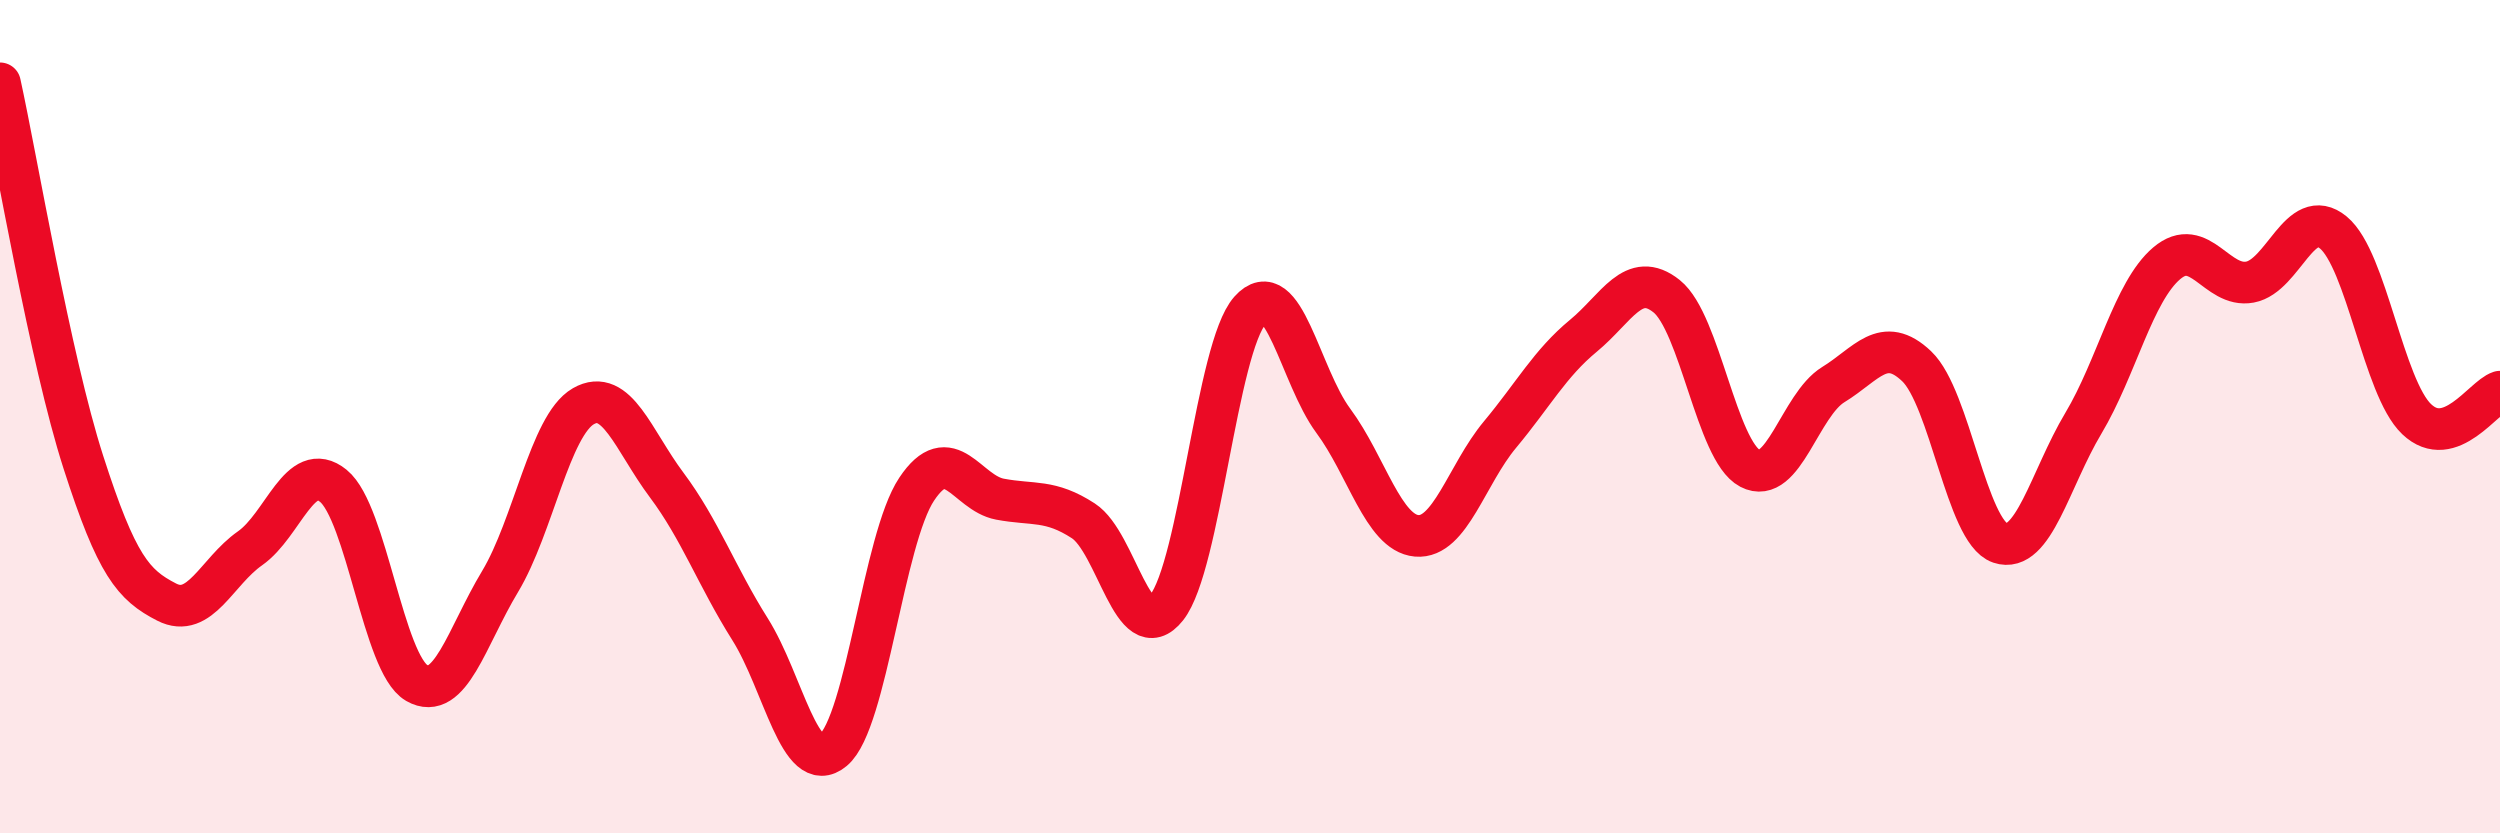
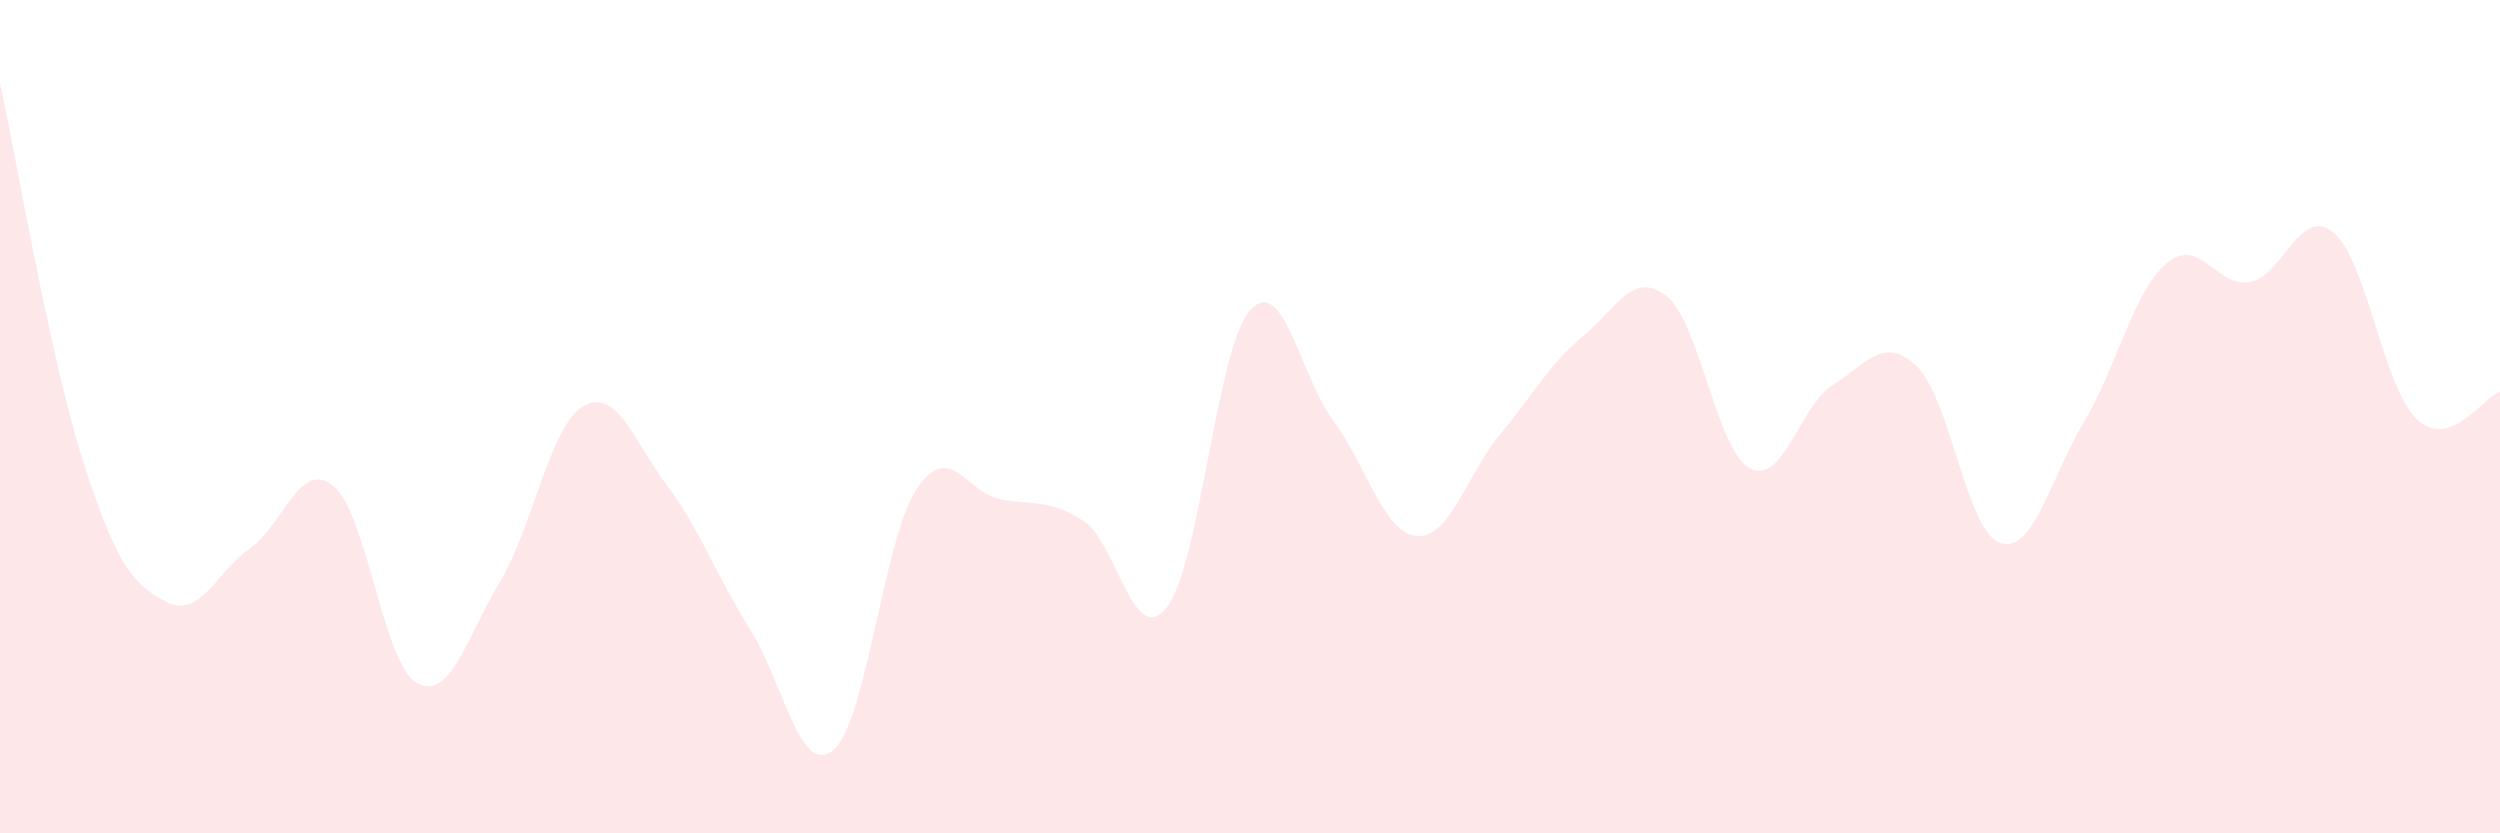
<svg xmlns="http://www.w3.org/2000/svg" width="60" height="20" viewBox="0 0 60 20">
  <path d="M 0,2 C 0.4,3.82 1.2,8.6 2,11.09 C 2.8,13.58 3.2,14.04 4,14.45 C 4.8,14.86 5.2,13.72 6,13.16 C 6.8,12.6 7.2,11.01 8,11.66 C 8.8,12.31 9.2,15.93 10,16.39 C 10.8,16.85 11.2,15.29 12,13.96 C 12.8,12.63 13.2,10.21 14,9.75 C 14.8,9.29 15.2,10.57 16,11.64 C 16.8,12.71 17.2,13.83 18,15.1 C 18.8,16.37 19.2,18.67 20,18 C 20.8,17.33 21.2,12.94 22,11.74 C 22.8,10.54 23.2,11.83 24,11.98 C 24.8,12.13 25.2,11.98 26,12.5 C 26.8,13.02 27.2,15.59 28,14.58 C 28.8,13.57 29.2,8.35 30,7.45 C 30.8,6.55 31.2,9.02 32,10.1 C 32.8,11.18 33.2,12.79 34,12.86 C 34.8,12.93 35.2,11.39 36,10.43 C 36.8,9.47 37.2,8.72 38,8.06 C 38.8,7.4 39.2,6.47 40,7.11 C 40.8,7.75 41.2,10.82 42,11.24 C 42.8,11.66 43.2,9.72 44,9.23 C 44.8,8.74 45.2,8.03 46,8.79 C 46.8,9.55 47.2,12.76 48,13.03 C 48.8,13.3 49.2,11.5 50,10.16 C 50.8,8.82 51.2,7 52,6.32 C 52.8,5.64 53.2,6.92 54,6.77 C 54.8,6.62 55.2,4.92 56,5.58 C 56.8,6.24 57.2,9.3 58,10.06 C 58.8,10.82 59.6,9.53 60,9.4L60 20L0 20Z" fill="#EB0A25" opacity="0.1" stroke-linecap="round" stroke-linejoin="round" />
-   <path d="M 0,2 C 0.4,3.82 1.2,8.6 2,11.09 C 2.8,13.58 3.2,14.04 4,14.45 C 4.8,14.86 5.2,13.72 6,13.16 C 6.8,12.6 7.2,11.01 8,11.66 C 8.8,12.31 9.2,15.93 10,16.39 C 10.8,16.85 11.2,15.29 12,13.96 C 12.8,12.63 13.2,10.21 14,9.75 C 14.8,9.29 15.2,10.57 16,11.64 C 16.8,12.71 17.2,13.83 18,15.1 C 18.8,16.37 19.2,18.67 20,18 C 20.8,17.33 21.2,12.94 22,11.74 C 22.8,10.54 23.2,11.83 24,11.98 C 24.8,12.13 25.2,11.98 26,12.5 C 26.8,13.02 27.2,15.59 28,14.58 C 28.8,13.57 29.2,8.35 30,7.45 C 30.8,6.55 31.2,9.02 32,10.1 C 32.8,11.18 33.2,12.79 34,12.86 C 34.8,12.93 35.2,11.39 36,10.43 C 36.8,9.47 37.2,8.72 38,8.06 C 38.8,7.4 39.2,6.47 40,7.11 C 40.8,7.75 41.2,10.82 42,11.24 C 42.8,11.66 43.2,9.72 44,9.23 C 44.8,8.74 45.2,8.03 46,8.79 C 46.8,9.55 47.2,12.76 48,13.03 C 48.8,13.3 49.2,11.5 50,10.16 C 50.8,8.82 51.2,7 52,6.32 C 52.8,5.64 53.2,6.92 54,6.77 C 54.8,6.62 55.2,4.92 56,5.58 C 56.8,6.24 57.2,9.3 58,10.06 C 58.8,10.82 59.6,9.53 60,9.4" stroke="#EB0A25" stroke-width="1" fill="none" stroke-linecap="round" stroke-linejoin="round" />
</svg>